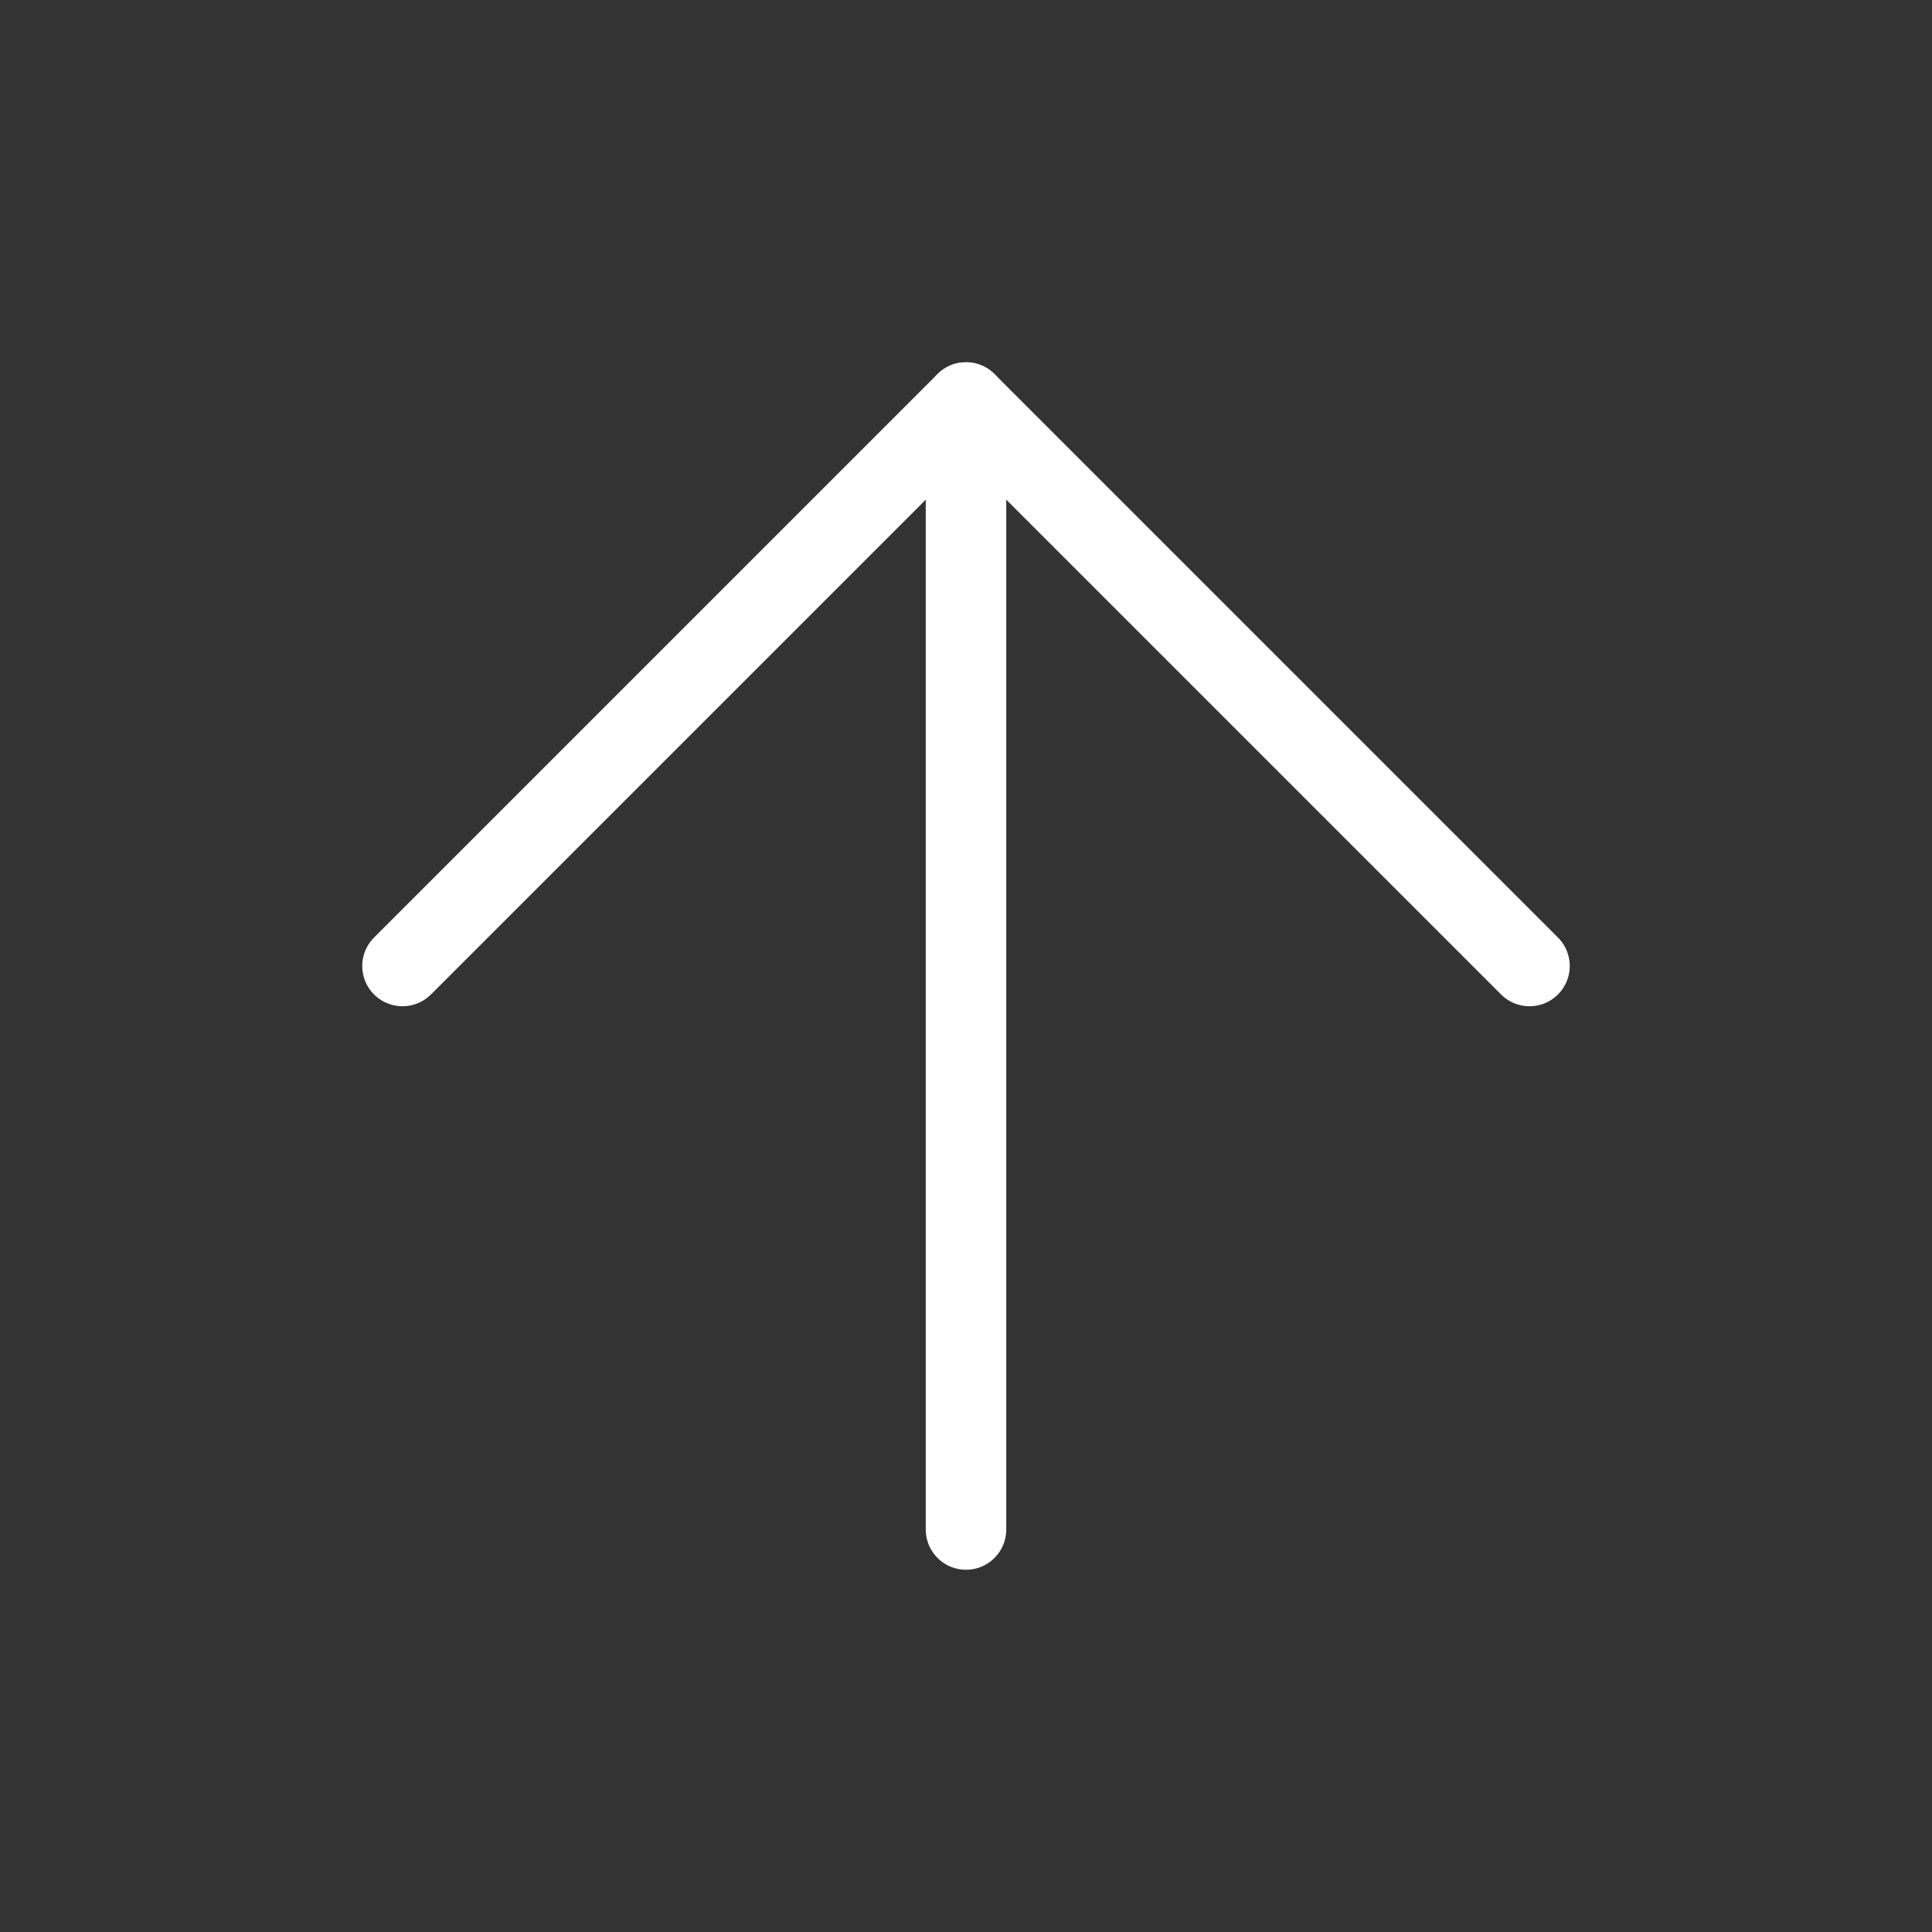
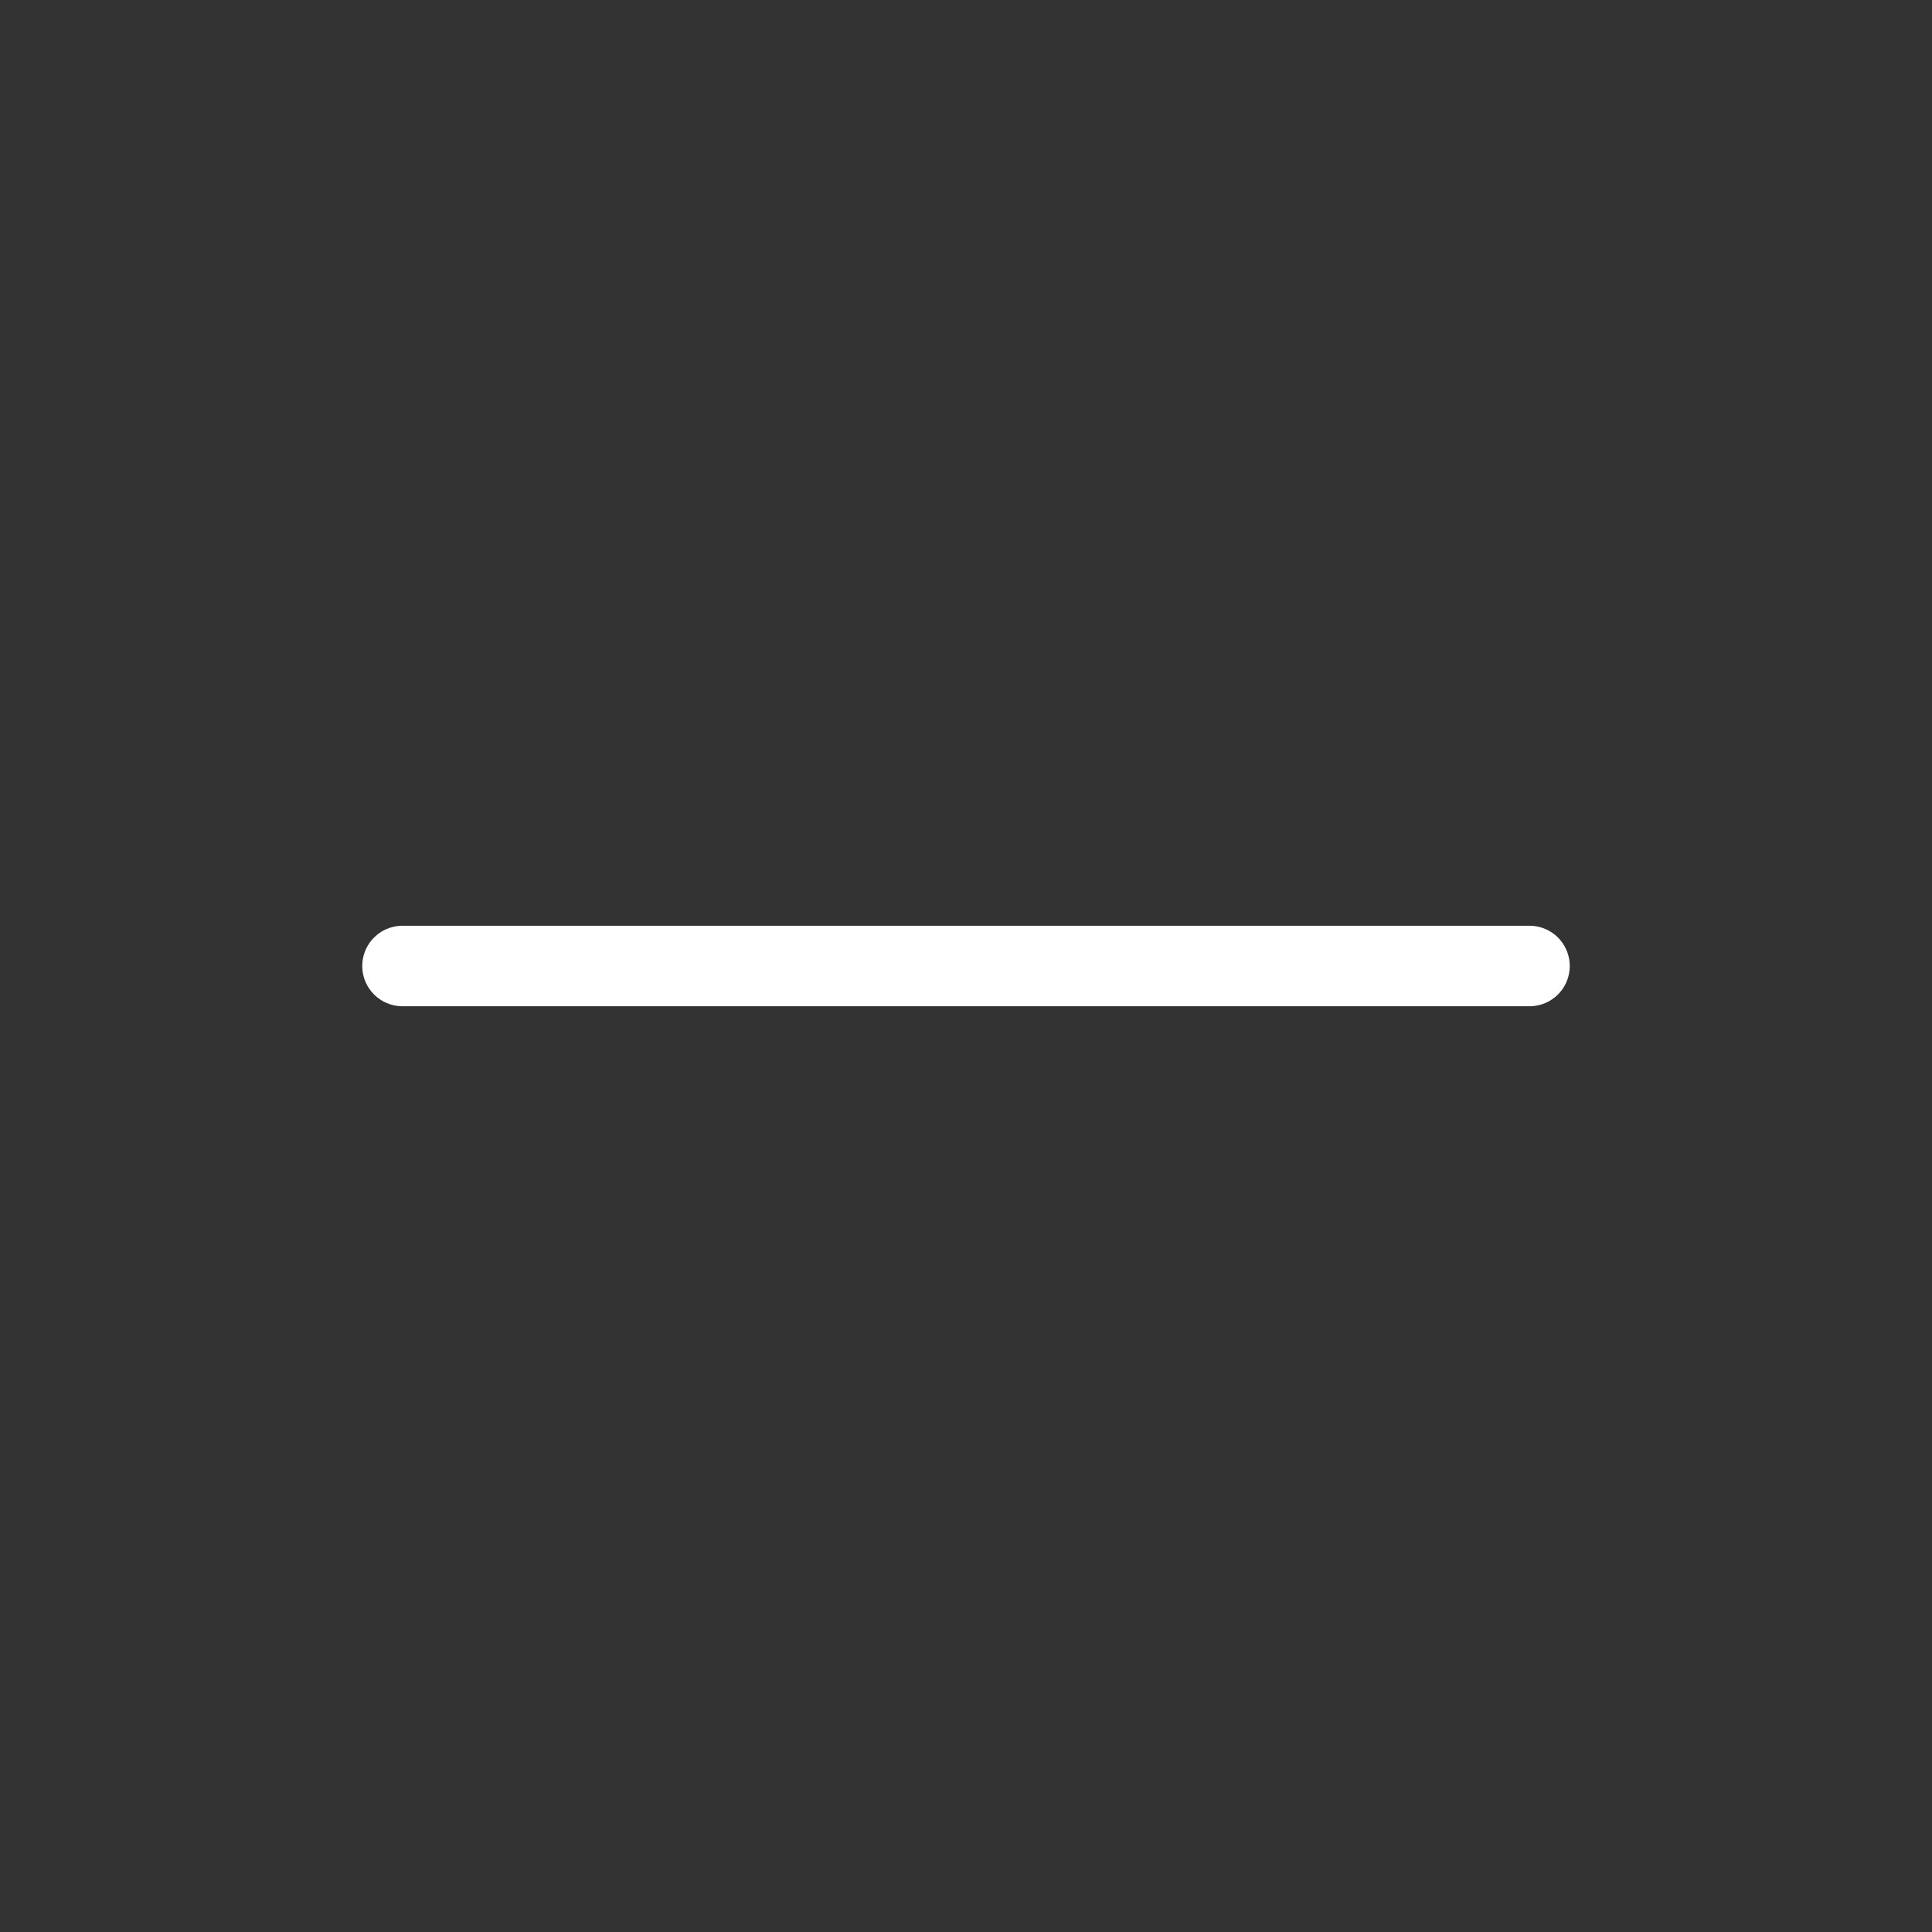
<svg xmlns="http://www.w3.org/2000/svg" width="24" height="24" viewBox="0 0 24 24" fill="none">
  <rect x="0" y="0" width="24" height="24" fill="#333333" stroke="none" />
-   <path d="M12 19V5" stroke="white" stroke-linecap="round" stroke-linejoin="round" />
-   <path d="M5 12L12 5L19 12" stroke="white" stroke-linecap="round" stroke-linejoin="round" />
+   <path d="M5 12L19 12" stroke="white" stroke-linecap="round" stroke-linejoin="round" />
</svg>